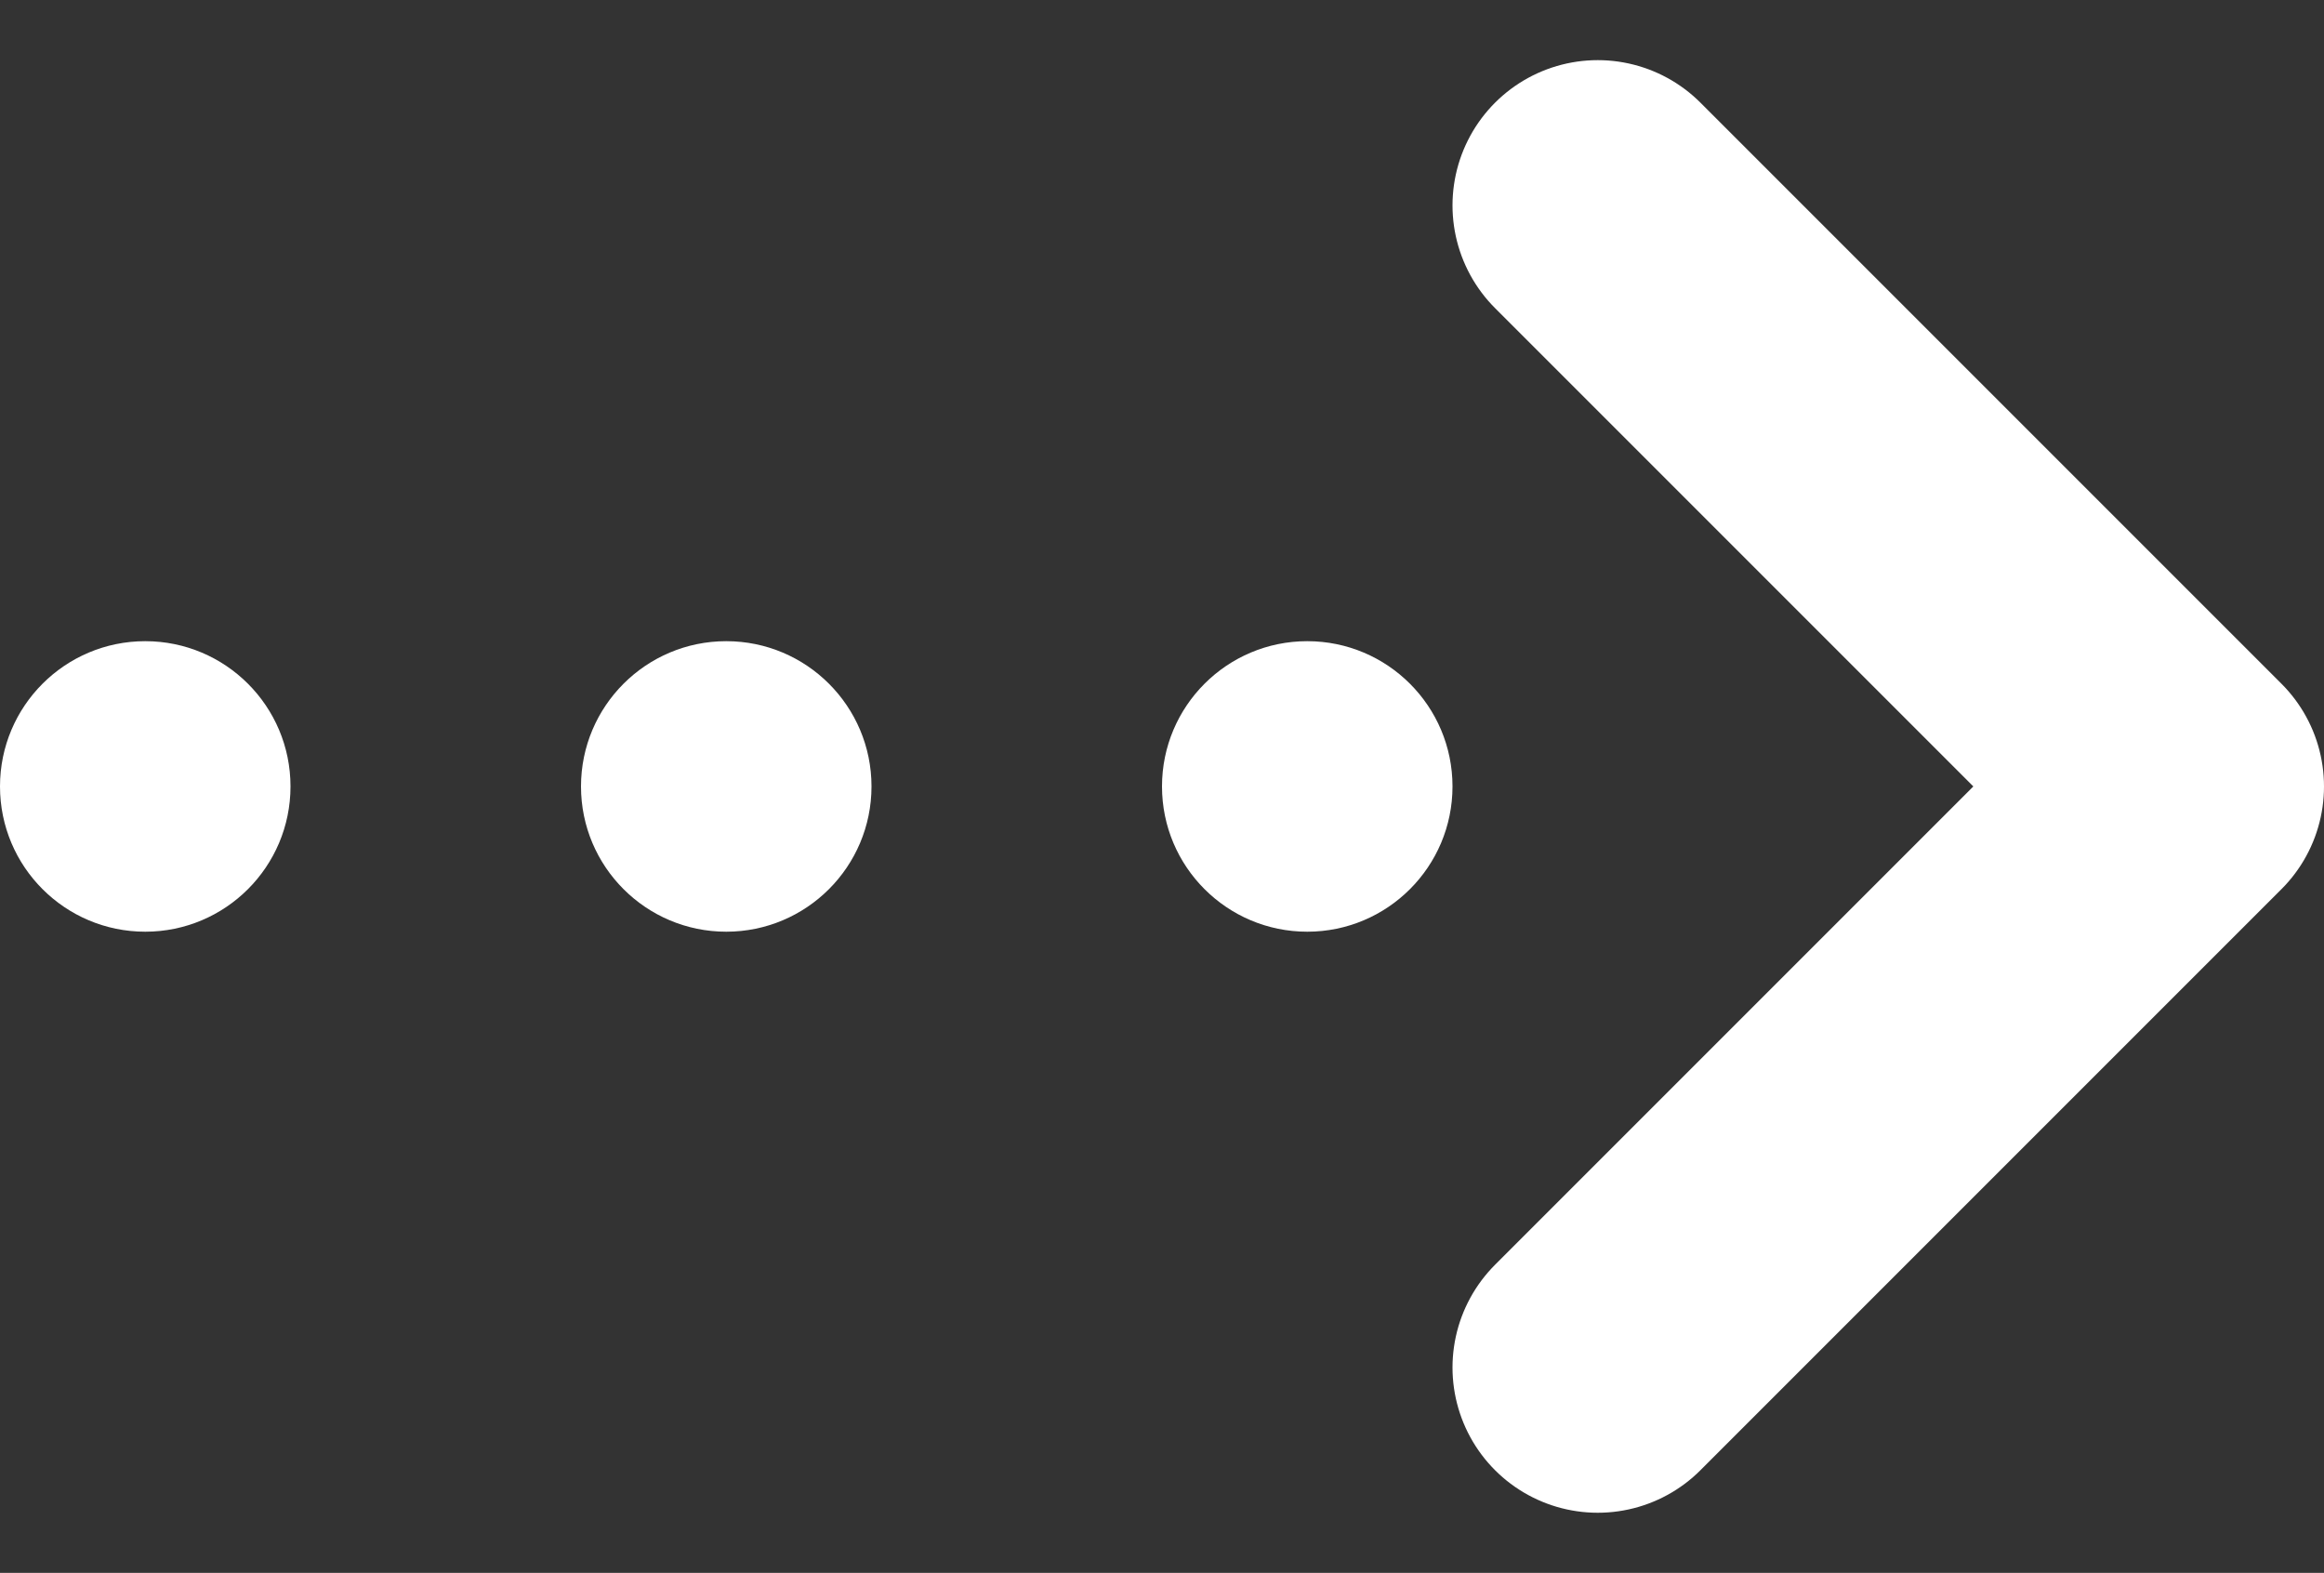
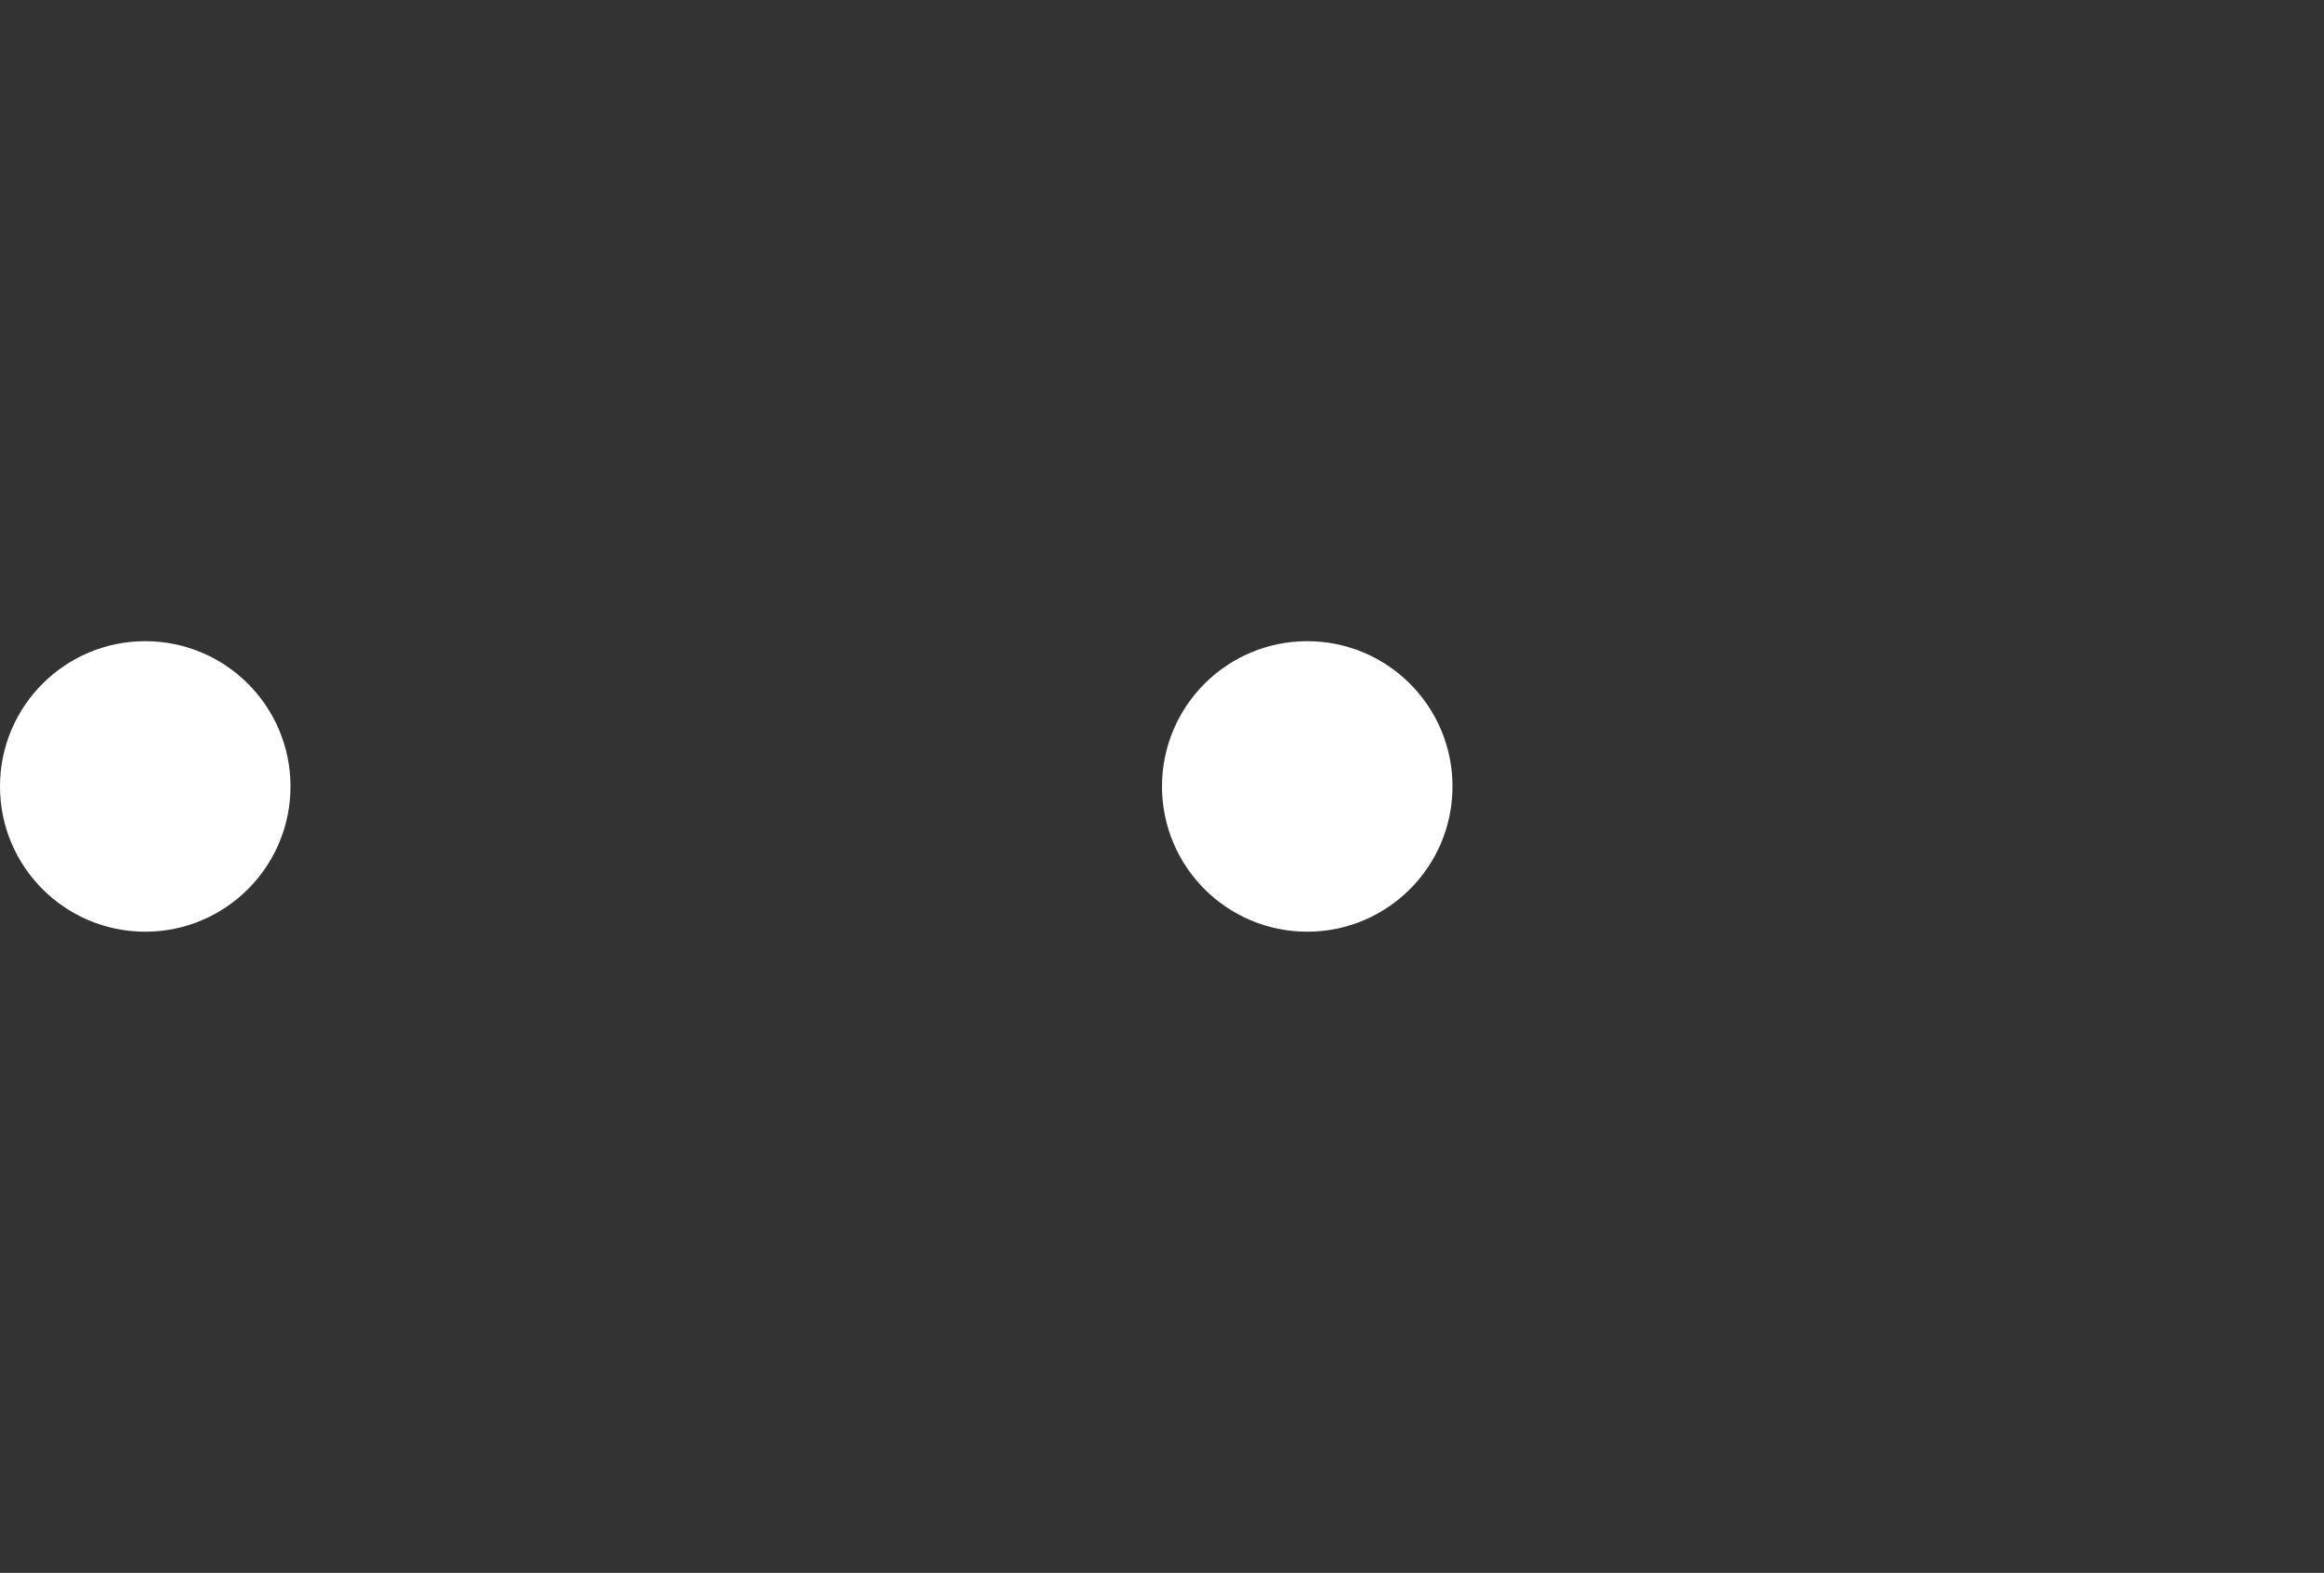
<svg xmlns="http://www.w3.org/2000/svg" width="16" height="10.828" viewBox="0 0 16 10.828">
  <rect x="0" y="0" width="16" height="10.828" fill="#333333" stroke="none" />
  <defs>
    <style>
            .cls-1{fill:#fff}
        </style>
  </defs>
  <g id="tail-right" transform="translate(3 1.414)">
-     <circle id="Ellipse_901" cx="1" cy="1" r="1" class="cls-1" data-name="Ellipse 901" transform="translate(1 3)" />
    <circle id="Ellipse_903" cx="1" cy="1" r="1" class="cls-1" data-name="Ellipse 903" transform="translate(-3 3)" />
    <circle id="Ellipse_902" cx="1" cy="1" r="1" class="cls-1" data-name="Ellipse 902" transform="translate(5 3)" />
-     <path id="Path" fill="none" stroke="#fff" stroke-linecap="round" stroke-linejoin="round" stroke-miterlimit="10" stroke-width="2px" d="M0 0l4 4-4 4" transform="translate(8)" />
  </g>
</svg>